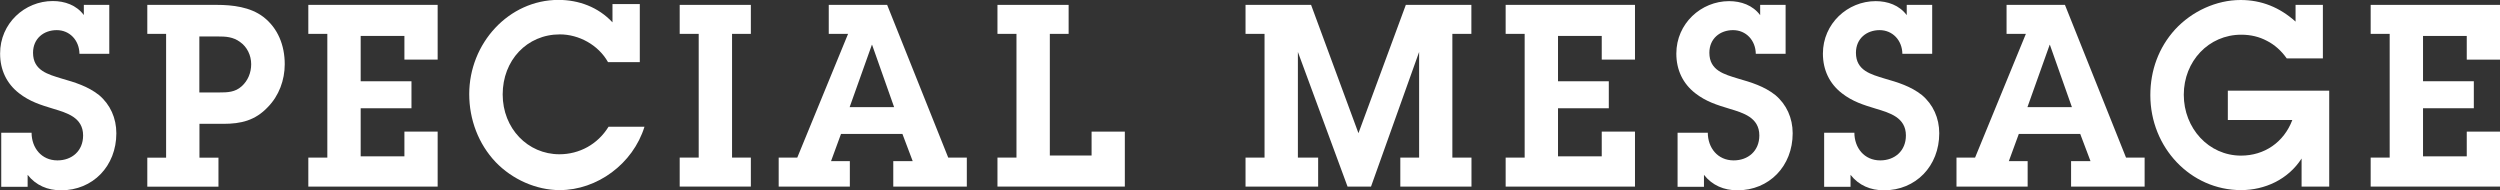
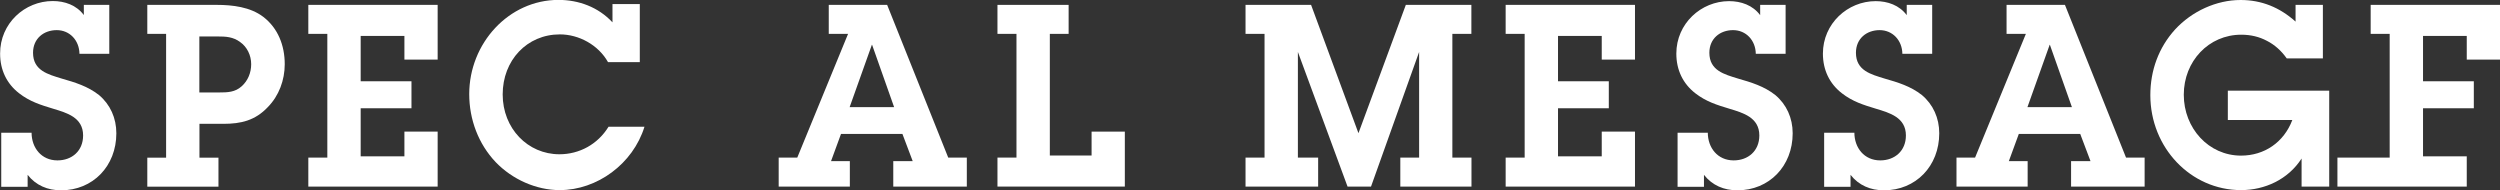
<svg xmlns="http://www.w3.org/2000/svg" id="_レイヤー_2" viewBox="0 0 240.66 18.31">
  <rect x="0" y="0" width="240.66" height="18.31" fill="#333333" stroke="none" />
  <defs>
    <style>.cls-1{fill:#fff;}</style>
  </defs>
  <g id="modal">
    <path class="cls-1" d="M3.04,12.77c0,1.45.94,2.67,2.49,2.67,1.39,0,2.47-.91,2.47-2.4,0-1.74-1.58-2.18-2.87-2.57-1.22-.37-2.26-.69-3.29-1.49-1.2-.93-1.83-2.25-1.83-3.82C0,2.25,2.38.1,5.08.1c1.15,0,2.28.39,2.99,1.35V.47h2.45v4.71h-2.87c-.02-1.3-.94-2.28-2.19-2.28s-2.28.81-2.28,2.18c0,1.72,1.46,2.08,2.75,2.48,1.29.37,2.52.74,3.6,1.59,1.08.91,1.67,2.21,1.67,3.68,0,3.16-2.26,5.49-5.32,5.49-1.29,0-2.42-.47-3.22-1.49v1.15H.12v-5.2h2.92Z" />
    <path class="cls-1" d="M20.87.47c1.51,0,3.22.2,4.47,1.15,1.41,1.08,2.07,2.74,2.07,4.56,0,1.54-.56,3.04-1.62,4.12-1.22,1.3-2.59,1.62-4.28,1.62h-2.31v3.26h1.83v2.79h-6.85v-2.79h1.81V3.26h-1.81V.47h6.68ZM21.1,8.9c.8,0,1.53-.02,2.16-.59.61-.54.92-1.32.92-2.13,0-.86-.4-1.67-1.06-2.13-.68-.51-1.39-.54-2.17-.54h-1.76v5.39h1.91Z" />
    <path class="cls-1" d="M29.68,15.17h1.83V3.26h-1.83V.47h12.45v5.27h-3.2v-2.28h-4.21v4.36h4.89v2.6h-4.89v4.63h4.21v-2.38h3.2v5.29h-12.45v-2.79Z" />
    <path class="cls-1" d="M58.53,5.98c-.94-1.67-2.82-2.67-4.63-2.67-3.18,0-5.51,2.5-5.51,5.78s2.42,5.76,5.46,5.76c1.93,0,3.69-.96,4.73-2.65h3.46c-1.11,3.58-4.56,6.1-8.16,6.1-2.26,0-4.57-1.03-6.17-2.7-1.65-1.74-2.54-4.09-2.54-6.54,0-4.9,3.81-9.07,8.59-9.07,1.95,0,3.83.69,5.2,2.16V.39h2.63v5.59h-3.06Z" />
-     <path class="cls-1" d="M70.47,15.17h1.81v2.79h-6.85v-2.79h1.83V3.26h-1.83V.47h6.85v2.79h-1.81v11.91Z" />
    <path class="cls-1" d="M86,15.51h1.86l-.99-2.62h-5.91l-.96,2.62h1.81v2.45h-6.85v-2.79h1.79l4.89-11.91h-1.86V.47h5.62l5.88,14.7h1.79v2.79h-7.08v-2.45ZM83.95,4.31h-.02l-2.14,6h4.28l-2.12-6Z" />
    <path class="cls-1" d="M96.02,15.17h1.83V3.26h-1.83V.47h6.85v2.79h-1.81v11.71h4.02v-2.3h3.2v5.29h-12.26v-2.79Z" />
    <path class="cls-1" d="M139.82,15.17h1.83v2.79h-6.85v-2.79h1.81V5l-4.63,12.96h-2.26l-4.78-12.96v10.17h1.95v2.79h-6.99v-2.79h1.83V3.26h-1.83V.47h6.31l4.56,12.35,4.56-12.35h6.31v2.79h-1.83v11.91Z" />
    <path class="cls-1" d="M144.94,15.17h1.83V3.26h-1.83V.47h12.45v5.27h-3.2v-2.28h-4.21v4.36h4.89v2.6h-4.89v4.63h4.21v-2.38h3.2v5.29h-12.45v-2.79Z" />
    <path class="cls-1" d="M164.4,12.77c0,1.45.94,2.67,2.49,2.67,1.39,0,2.47-.91,2.47-2.4,0-1.74-1.58-2.18-2.87-2.57-1.22-.37-2.26-.69-3.29-1.49-1.2-.93-1.83-2.25-1.83-3.82,0-2.89,2.38-5.05,5.08-5.05,1.15,0,2.28.39,2.99,1.35V.47h2.45v4.71h-2.87c-.02-1.3-.94-2.28-2.19-2.28s-2.28.81-2.28,2.18c0,1.72,1.46,2.08,2.75,2.48,1.29.37,2.52.74,3.6,1.59,1.08.91,1.67,2.21,1.67,3.68,0,3.16-2.26,5.49-5.32,5.49-1.29,0-2.42-.47-3.22-1.49v1.15h-2.54v-5.2h2.92Z" />
    <path class="cls-1" d="M178.51,12.77c0,1.45.94,2.67,2.49,2.67,1.39,0,2.47-.91,2.47-2.4,0-1.74-1.58-2.18-2.87-2.57-1.22-.37-2.26-.69-3.29-1.49-1.2-.93-1.83-2.25-1.83-3.82,0-2.89,2.38-5.05,5.08-5.05,1.15,0,2.28.39,2.99,1.35V.47h2.45v4.71h-2.87c-.02-1.3-.94-2.28-2.19-2.28s-2.28.81-2.28,2.18c0,1.72,1.46,2.08,2.75,2.48,1.29.37,2.52.74,3.6,1.59,1.08.91,1.67,2.21,1.67,3.68,0,3.16-2.26,5.49-5.32,5.49-1.29,0-2.42-.47-3.22-1.49v1.15h-2.54v-5.2h2.92Z" />
    <path class="cls-1" d="M199.38,15.51h1.86l-.99-2.62h-5.91l-.96,2.62h1.81v2.45h-6.85v-2.79h1.79l4.89-11.91h-1.86V.47h5.62l5.88,14.7h1.79v2.79h-7.08v-2.45ZM197.33,4.31h-.02l-2.14,6h4.28l-2.12-6Z" />
    <path class="cls-1" d="M224.22,17.96h-2.66v-2.7c-1.29,2.01-3.53,3.04-5.83,3.04-4.85,0-8.73-4.09-8.73-9.14,0-2.38.8-4.58,2.38-6.32,1.62-1.76,3.98-2.84,6.31-2.84,2.02,0,3.76.71,5.29,2.08V.47h2.63v5.15h-3.48c-.54-.76-1.18-1.32-1.91-1.69-.73-.39-1.55-.59-2.47-.59-3.13,0-5.53,2.55-5.53,5.78s2.4,5.86,5.51,5.86c2.24,0,4.12-1.27,4.94-3.43h-6.21v-2.82h9.76v9.24Z" />
-     <path class="cls-1" d="M228.21,15.17h1.83V3.26h-1.83V.47h12.45v5.27h-3.2v-2.28h-4.21v4.36h4.89v2.6h-4.89v4.63h4.21v-2.38h3.2v5.29h-12.45v-2.79Z" />
+     <path class="cls-1" d="M228.21,15.17h1.83V3.26h-1.83V.47h12.45v5.27h-3.2v-2.28h-4.21v4.36h4.89v2.6h-4.89v4.63h4.21v-2.38v5.29h-12.45v-2.79Z" />
  </g>
</svg>